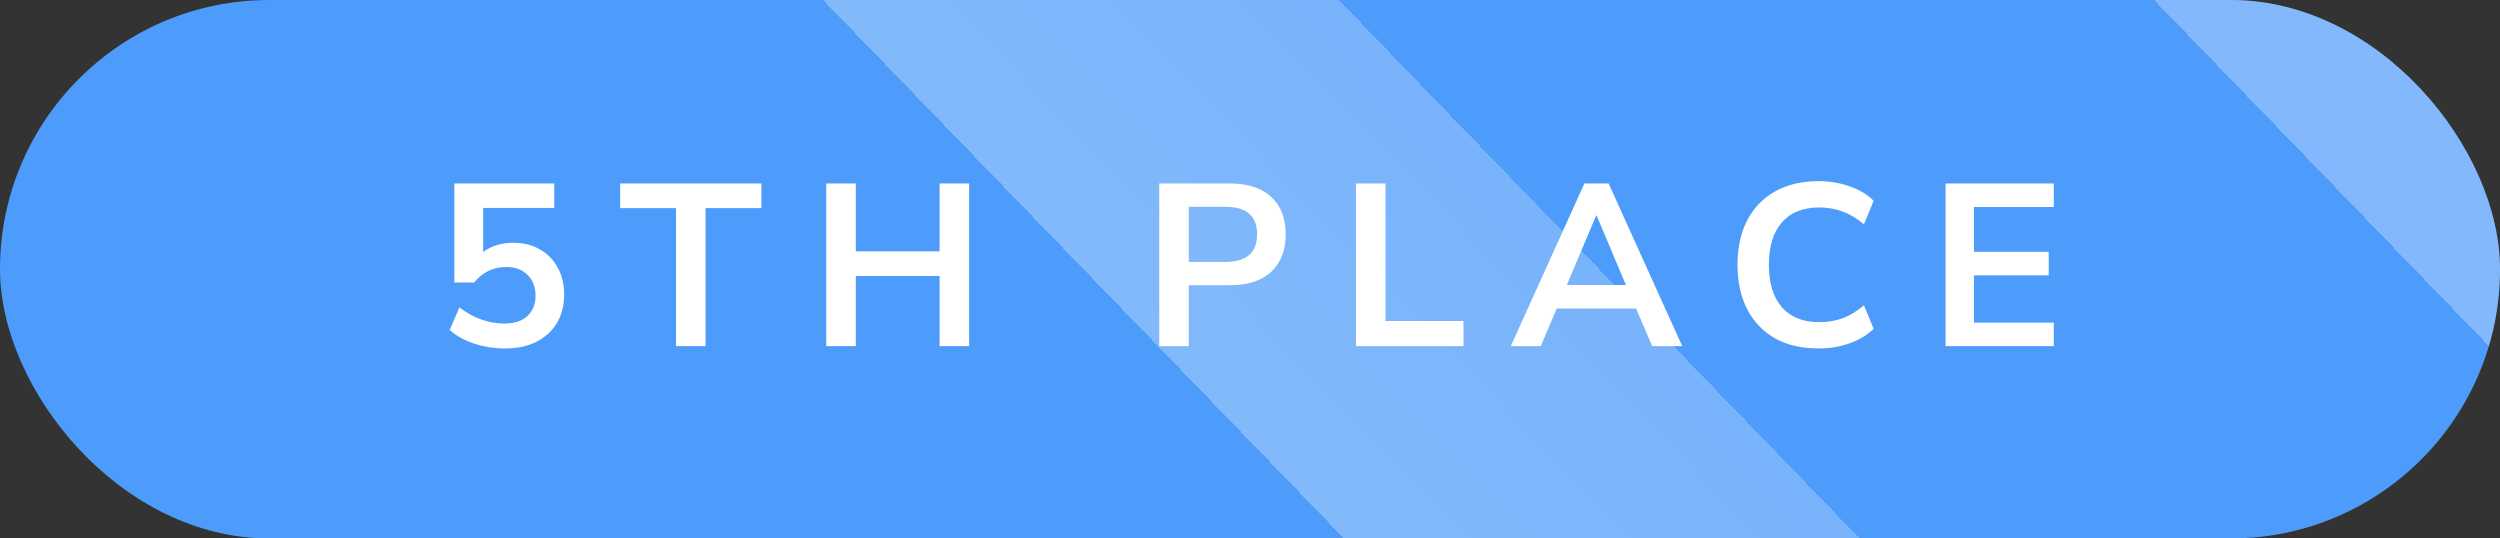
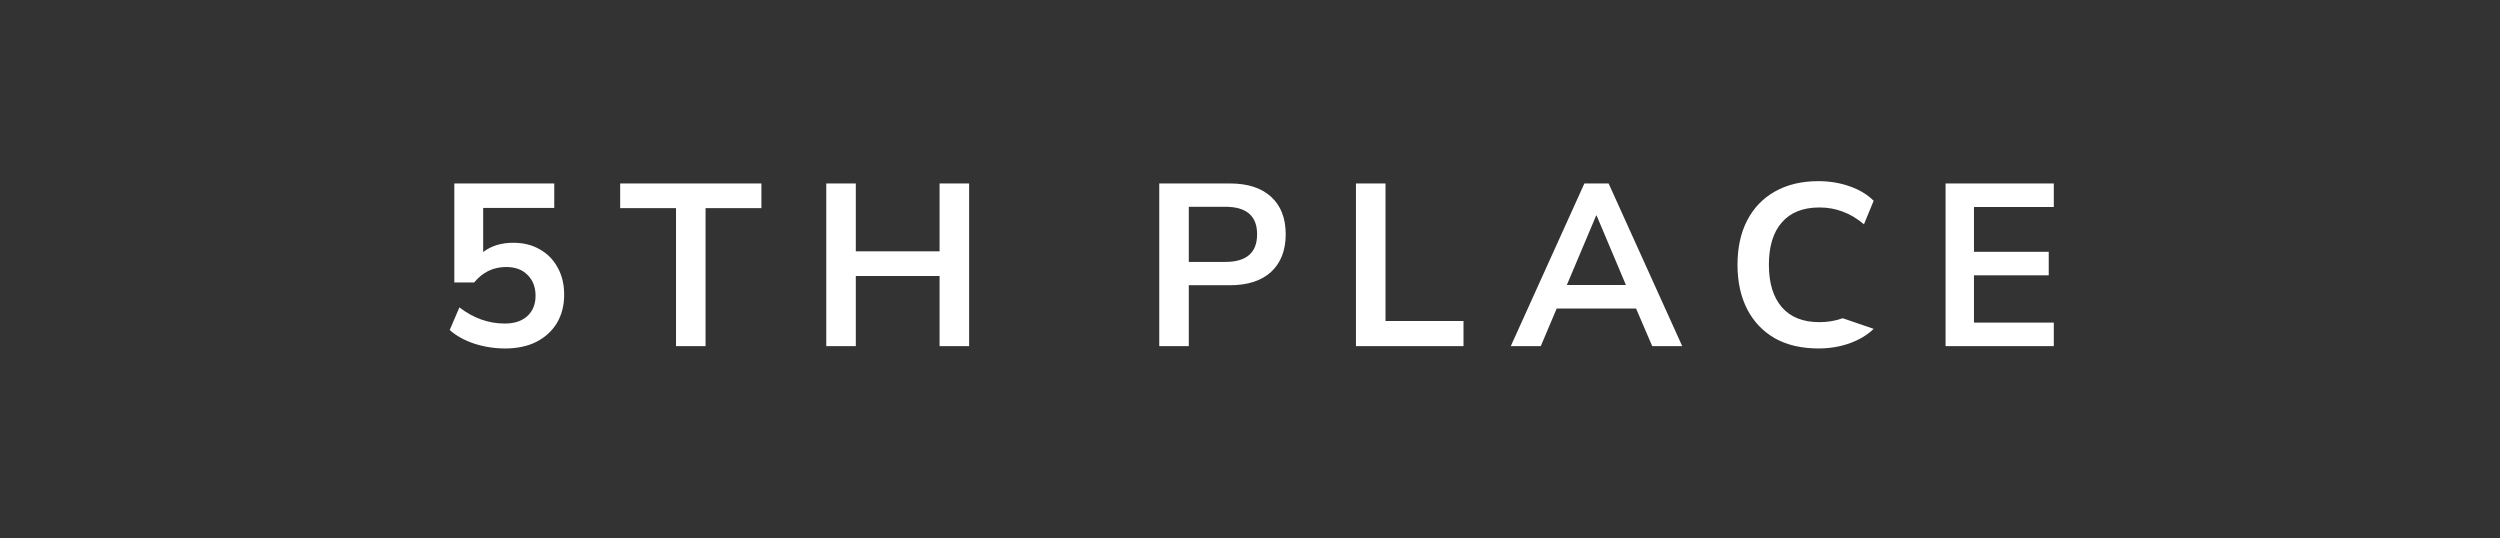
<svg xmlns="http://www.w3.org/2000/svg" width="130" height="28" viewBox="0 0 130 28" fill="none">
  <rect x="0" y="0" width="130" height="28" fill="#333333" stroke="none" />
-   <rect width="130" height="28" rx="14" fill="#4D9BFA" />
-   <rect width="130" height="28" rx="14" fill="url(#paint0_linear_176_10)" fill-opacity="0.3" />
-   <path d="M26.265 18.12C25.713 18.12 25.177 18.036 24.657 17.868C24.137 17.692 23.713 17.456 23.385 17.16L23.889 15.984C24.617 16.544 25.401 16.824 26.241 16.824C26.745 16.824 27.137 16.696 27.417 16.44C27.705 16.176 27.849 15.824 27.849 15.384C27.849 14.936 27.713 14.576 27.441 14.304C27.169 14.024 26.797 13.884 26.325 13.884C25.653 13.884 25.097 14.152 24.657 14.688H23.625V9.54H28.821V10.812H25.125V13.104C25.549 12.784 26.069 12.624 26.685 12.624C27.221 12.624 27.685 12.74 28.077 12.972C28.477 13.196 28.785 13.512 29.001 13.92C29.225 14.32 29.337 14.788 29.337 15.324C29.337 15.876 29.213 16.364 28.965 16.788C28.717 17.204 28.361 17.532 27.897 17.772C27.441 18.004 26.897 18.12 26.265 18.12ZM35.153 18V10.824H32.249V9.54H39.593V10.824H36.689V18H35.153ZM42.966 18V9.54H44.502V13.068H48.858V9.54H50.394V18H48.858V14.352H44.502V18H42.966ZM60.281 18V9.54H63.953C64.881 9.54 65.597 9.772 66.101 10.236C66.605 10.7 66.857 11.348 66.857 12.18C66.857 13.012 66.605 13.664 66.101 14.136C65.597 14.6 64.881 14.832 63.953 14.832H61.817V18H60.281ZM61.817 13.62H63.713C64.817 13.62 65.369 13.14 65.369 12.18C65.369 11.228 64.817 10.752 63.713 10.752H61.817V13.62ZM70.51 18V9.54H72.046V16.692H76.102V18H70.51ZM78.56 18L82.388 9.54H83.648L87.476 18H85.916L85.076 16.044H80.948L80.12 18H78.56ZM83 11.208L81.476 14.82H84.548L83.024 11.208H83ZM94.562 18.12C93.682 18.12 92.926 17.944 92.294 17.592C91.67 17.232 91.19 16.728 90.854 16.08C90.518 15.424 90.35 14.652 90.35 13.764C90.35 12.876 90.518 12.108 90.854 11.46C91.19 10.812 91.67 10.312 92.294 9.96C92.926 9.6 93.682 9.42 94.562 9.42C95.13 9.42 95.666 9.508 96.17 9.684C96.682 9.86 97.102 10.112 97.43 10.44L96.926 11.664C96.566 11.36 96.198 11.14 95.822 11.004C95.446 10.86 95.042 10.788 94.61 10.788C93.754 10.788 93.102 11.048 92.654 11.568C92.206 12.08 91.982 12.812 91.982 13.764C91.982 14.716 92.206 15.452 92.654 15.972C93.102 16.492 93.754 16.752 94.61 16.752C95.042 16.752 95.446 16.684 95.822 16.548C96.198 16.404 96.566 16.18 96.926 15.876L97.43 17.1C97.102 17.42 96.682 17.672 96.17 17.856C95.666 18.032 95.13 18.12 94.562 18.12ZM101.17 18V9.54H106.798V10.764H102.646V13.092H106.534V14.316H102.646V16.776H106.798V18H101.17Z" fill="white" />
+   <path d="M26.265 18.12C25.713 18.12 25.177 18.036 24.657 17.868C24.137 17.692 23.713 17.456 23.385 17.16L23.889 15.984C24.617 16.544 25.401 16.824 26.241 16.824C26.745 16.824 27.137 16.696 27.417 16.44C27.705 16.176 27.849 15.824 27.849 15.384C27.849 14.936 27.713 14.576 27.441 14.304C27.169 14.024 26.797 13.884 26.325 13.884C25.653 13.884 25.097 14.152 24.657 14.688H23.625V9.54H28.821V10.812H25.125V13.104C25.549 12.784 26.069 12.624 26.685 12.624C27.221 12.624 27.685 12.74 28.077 12.972C28.477 13.196 28.785 13.512 29.001 13.92C29.225 14.32 29.337 14.788 29.337 15.324C29.337 15.876 29.213 16.364 28.965 16.788C28.717 17.204 28.361 17.532 27.897 17.772C27.441 18.004 26.897 18.12 26.265 18.12ZM35.153 18V10.824H32.249V9.54H39.593V10.824H36.689V18H35.153ZM42.966 18V9.54H44.502V13.068H48.858V9.54H50.394V18H48.858V14.352H44.502V18H42.966ZM60.281 18V9.54H63.953C64.881 9.54 65.597 9.772 66.101 10.236C66.605 10.7 66.857 11.348 66.857 12.18C66.857 13.012 66.605 13.664 66.101 14.136C65.597 14.6 64.881 14.832 63.953 14.832H61.817V18H60.281ZM61.817 13.62H63.713C64.817 13.62 65.369 13.14 65.369 12.18C65.369 11.228 64.817 10.752 63.713 10.752H61.817V13.62ZM70.51 18V9.54H72.046V16.692H76.102V18H70.51ZM78.56 18L82.388 9.54H83.648L87.476 18H85.916L85.076 16.044H80.948L80.12 18H78.56ZM83 11.208L81.476 14.82H84.548L83.024 11.208H83ZM94.562 18.12C93.682 18.12 92.926 17.944 92.294 17.592C91.67 17.232 91.19 16.728 90.854 16.08C90.518 15.424 90.35 14.652 90.35 13.764C90.35 12.876 90.518 12.108 90.854 11.46C91.19 10.812 91.67 10.312 92.294 9.96C92.926 9.6 93.682 9.42 94.562 9.42C95.13 9.42 95.666 9.508 96.17 9.684C96.682 9.86 97.102 10.112 97.43 10.44L96.926 11.664C96.566 11.36 96.198 11.14 95.822 11.004C95.446 10.86 95.042 10.788 94.61 10.788C93.754 10.788 93.102 11.048 92.654 11.568C92.206 12.08 91.982 12.812 91.982 13.764C91.982 14.716 92.206 15.452 92.654 15.972C93.102 16.492 93.754 16.752 94.61 16.752C95.042 16.752 95.446 16.684 95.822 16.548L97.43 17.1C97.102 17.42 96.682 17.672 96.17 17.856C95.666 18.032 95.13 18.12 94.562 18.12ZM101.17 18V9.54H106.798V10.764H102.646V13.092H106.534V14.316H102.646V16.776H106.798V18H101.17Z" fill="white" />
  <defs>
    <linearGradient id="paint0_linear_176_10" x1="100.407" y1="-12" x2="41.208" y2="45.266" gradientUnits="userSpaceOnUse">
      <stop stop-color="white" />
      <stop offset="0" stop-color="white" stop-opacity="0" />
      <stop offset="0.37" stop-color="white" stop-opacity="0" />
      <stop offset="0.37" stop-color="white" stop-opacity="0.793" />
      <stop offset="0.604" stop-color="white" />
      <stop offset="0.604" stop-color="white" stop-opacity="0" />
      <stop offset="1" stop-color="white" stop-opacity="0" />
    </linearGradient>
  </defs>
</svg>